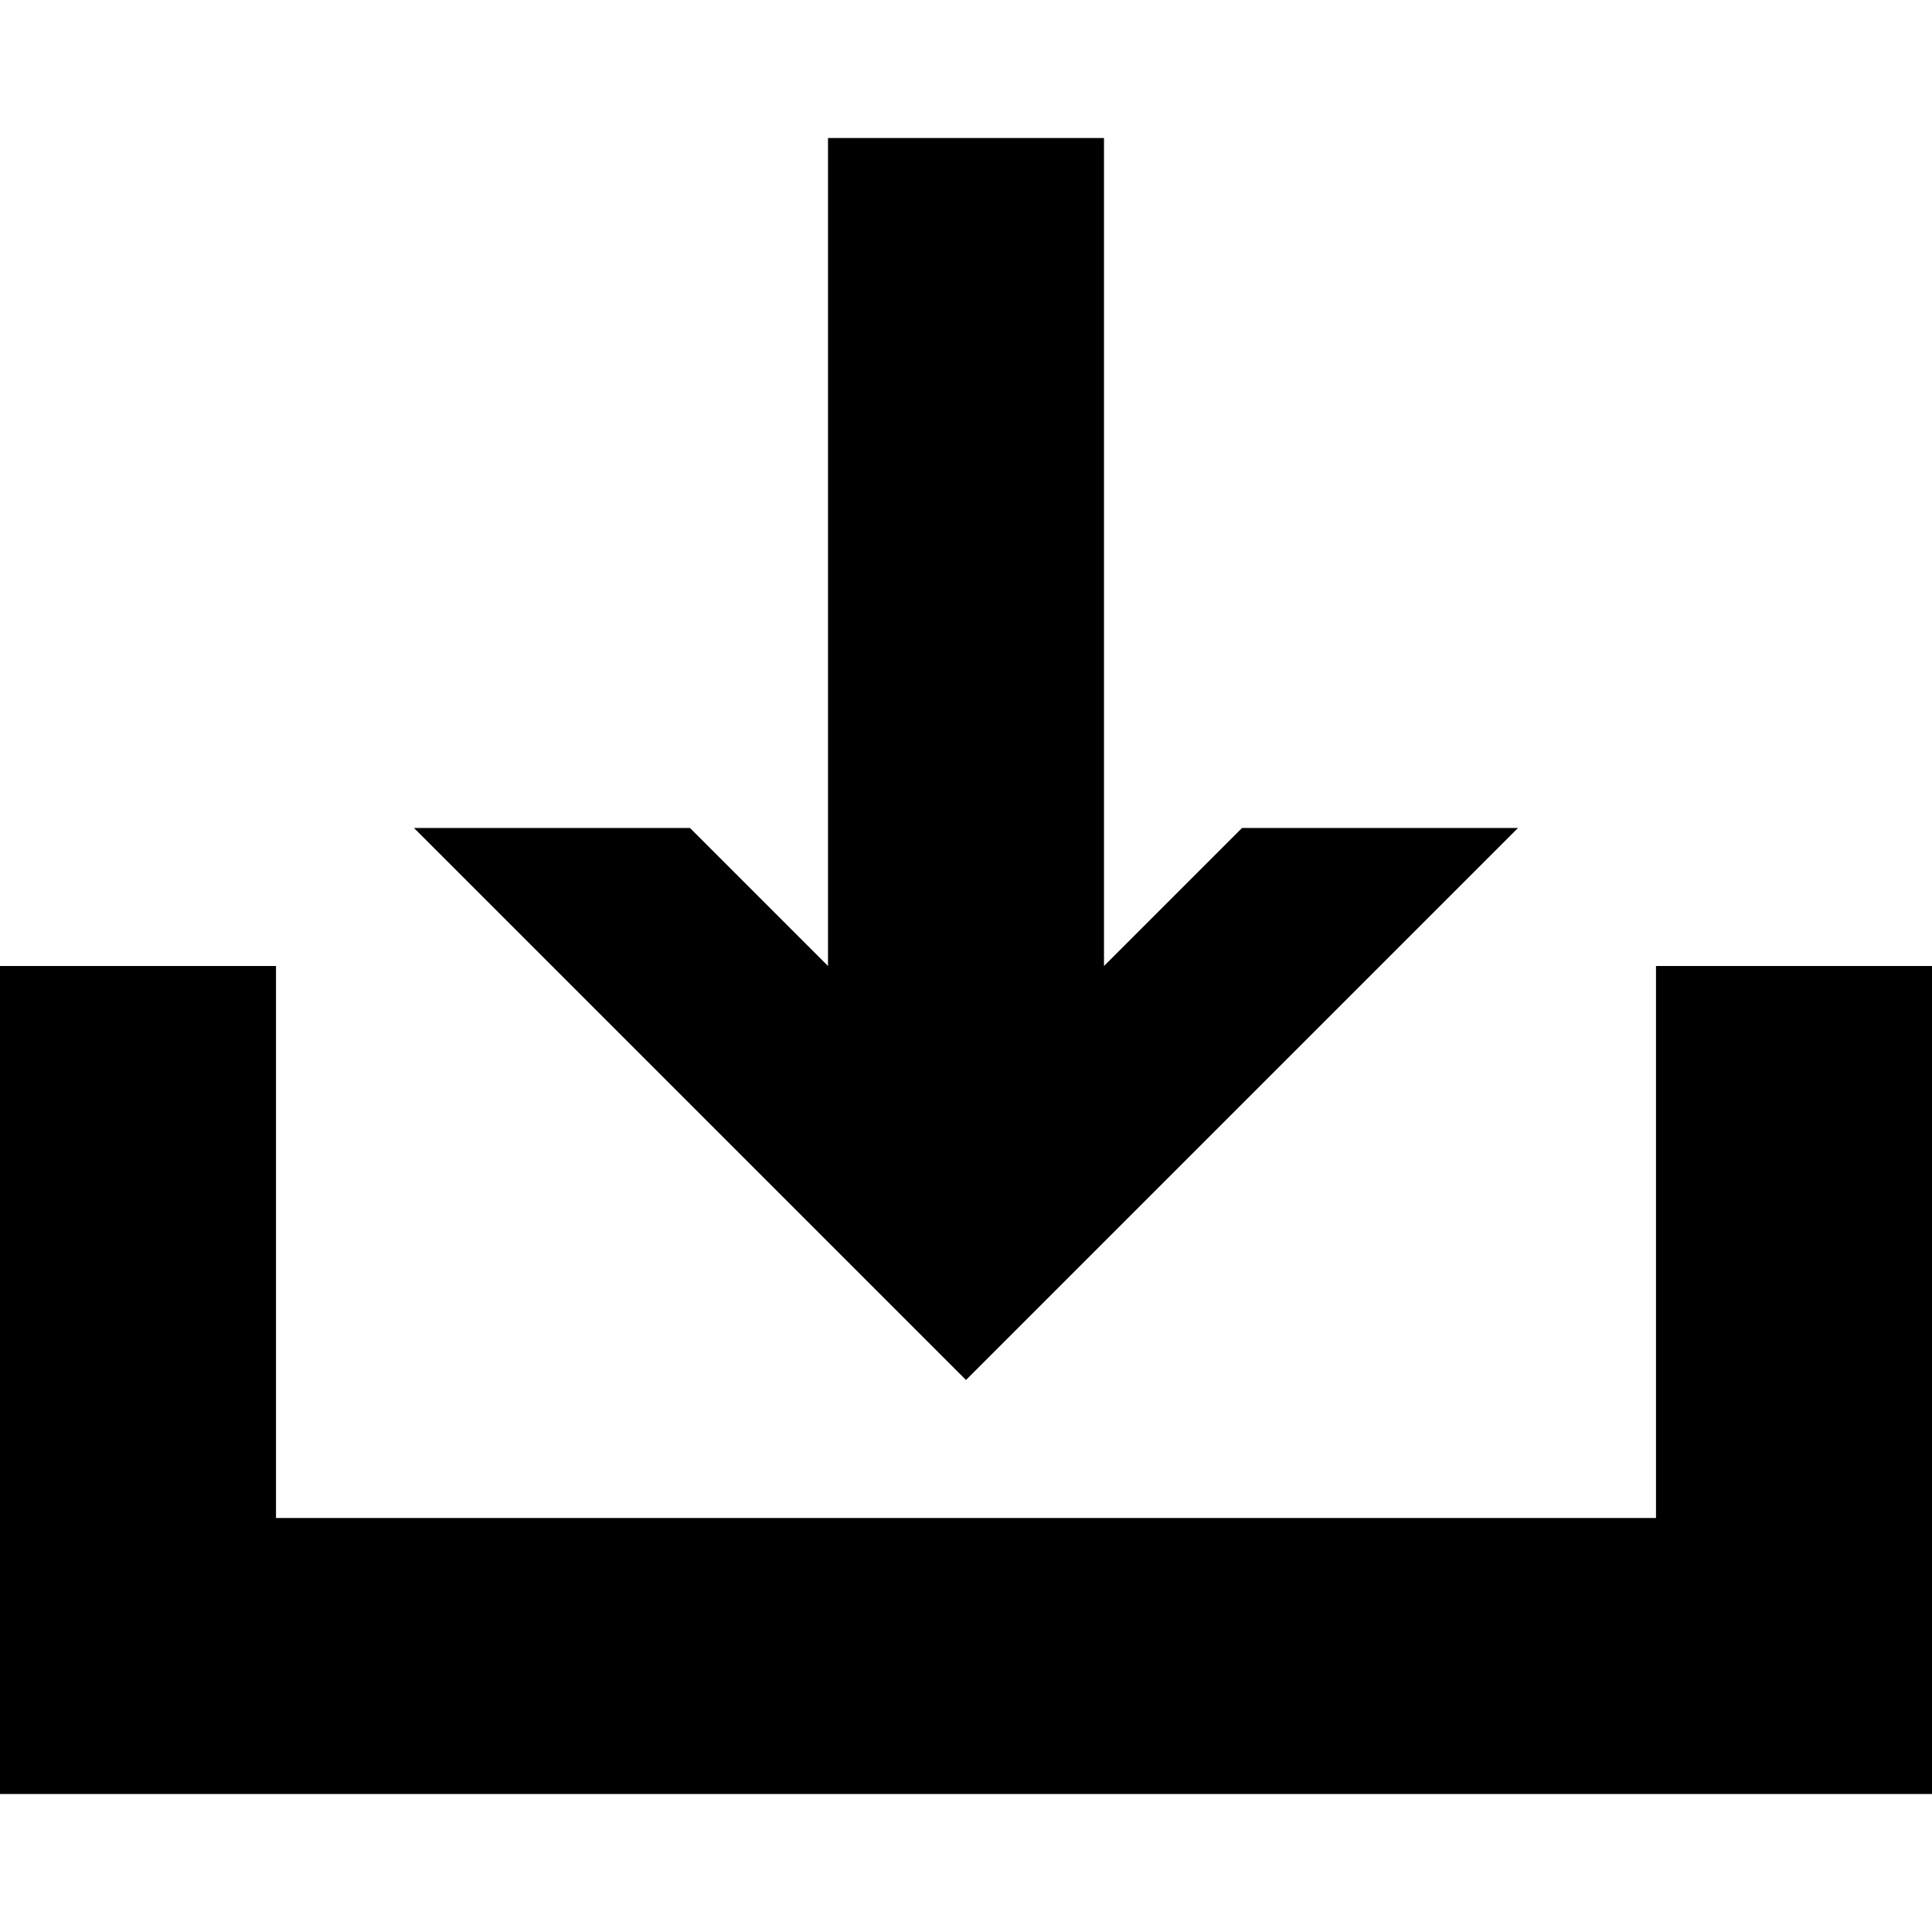
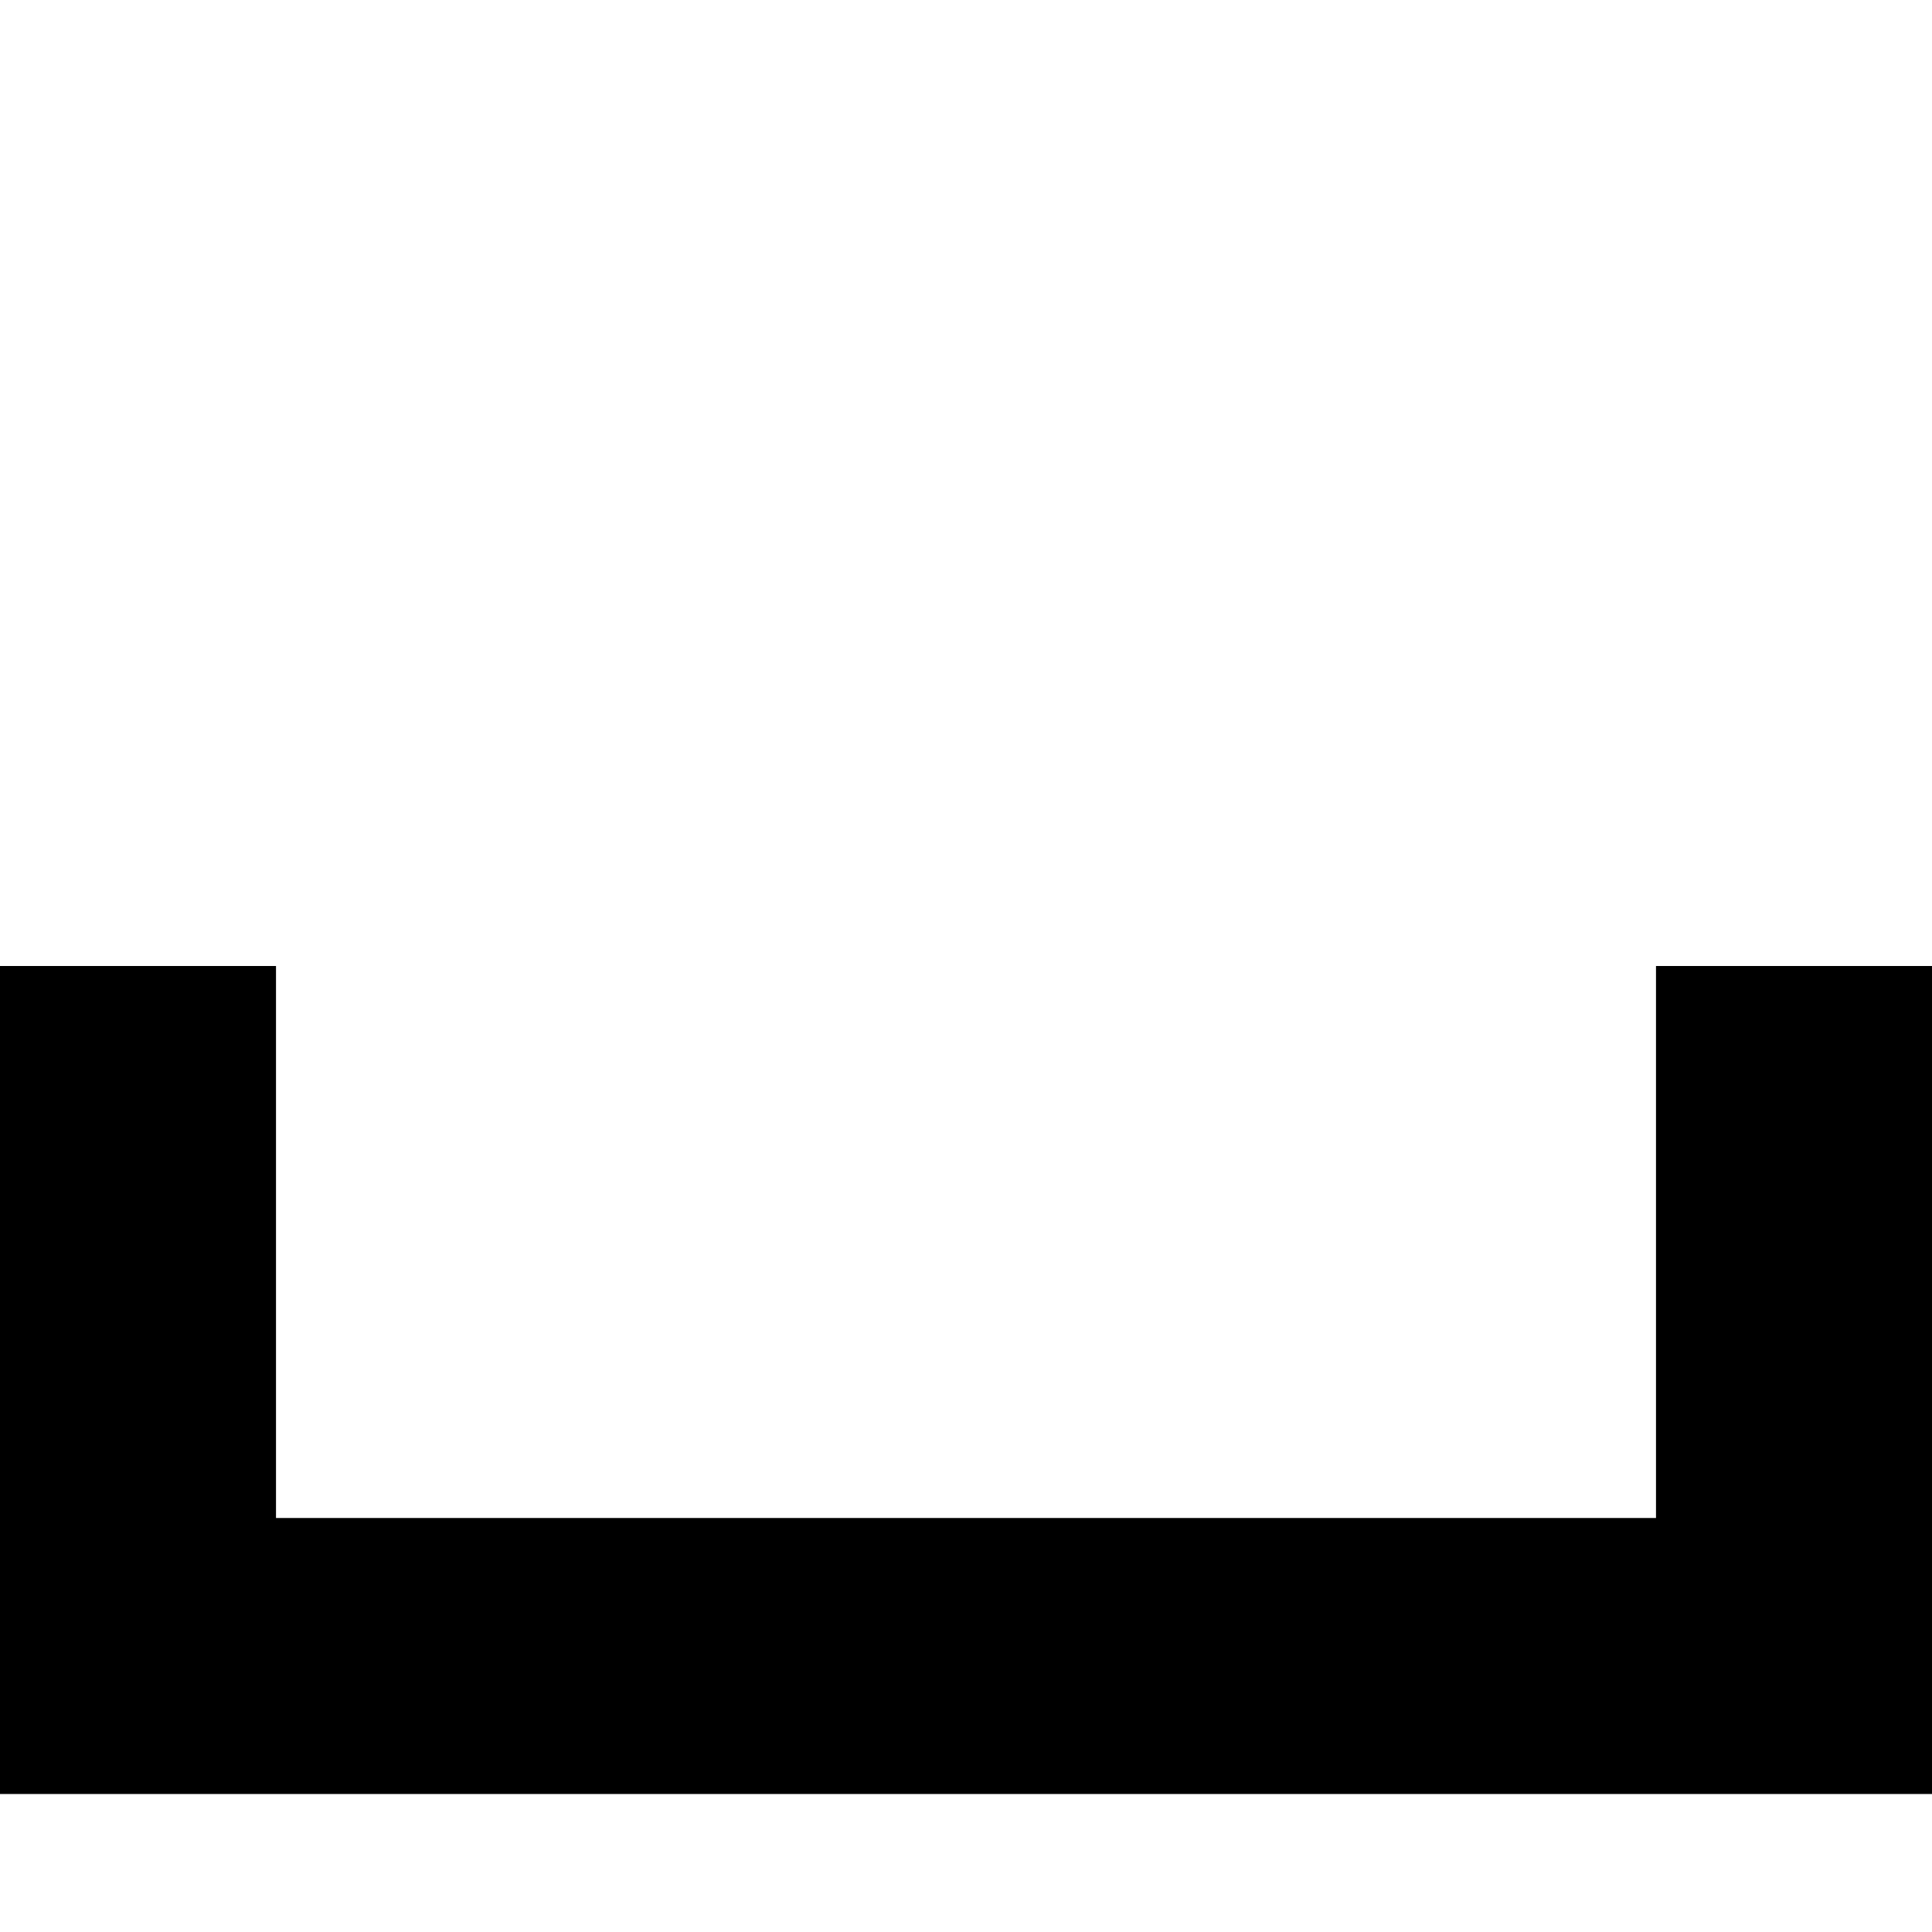
<svg xmlns="http://www.w3.org/2000/svg" t="1750661310427" class="icon" viewBox="0 0 1024 1024" version="1.1" p-id="29206" width="200" height="200">
  <path d="M0 512v438.857h1024V512H877.714v292.571H146.286V512z" p-id="29207" />
-   <path d="M512 731.429l292.571-292.571H658.286l-73.143 73.143V73.143H438.857v438.857l-73.143-73.143H219.429z" p-id="29208" />
</svg>